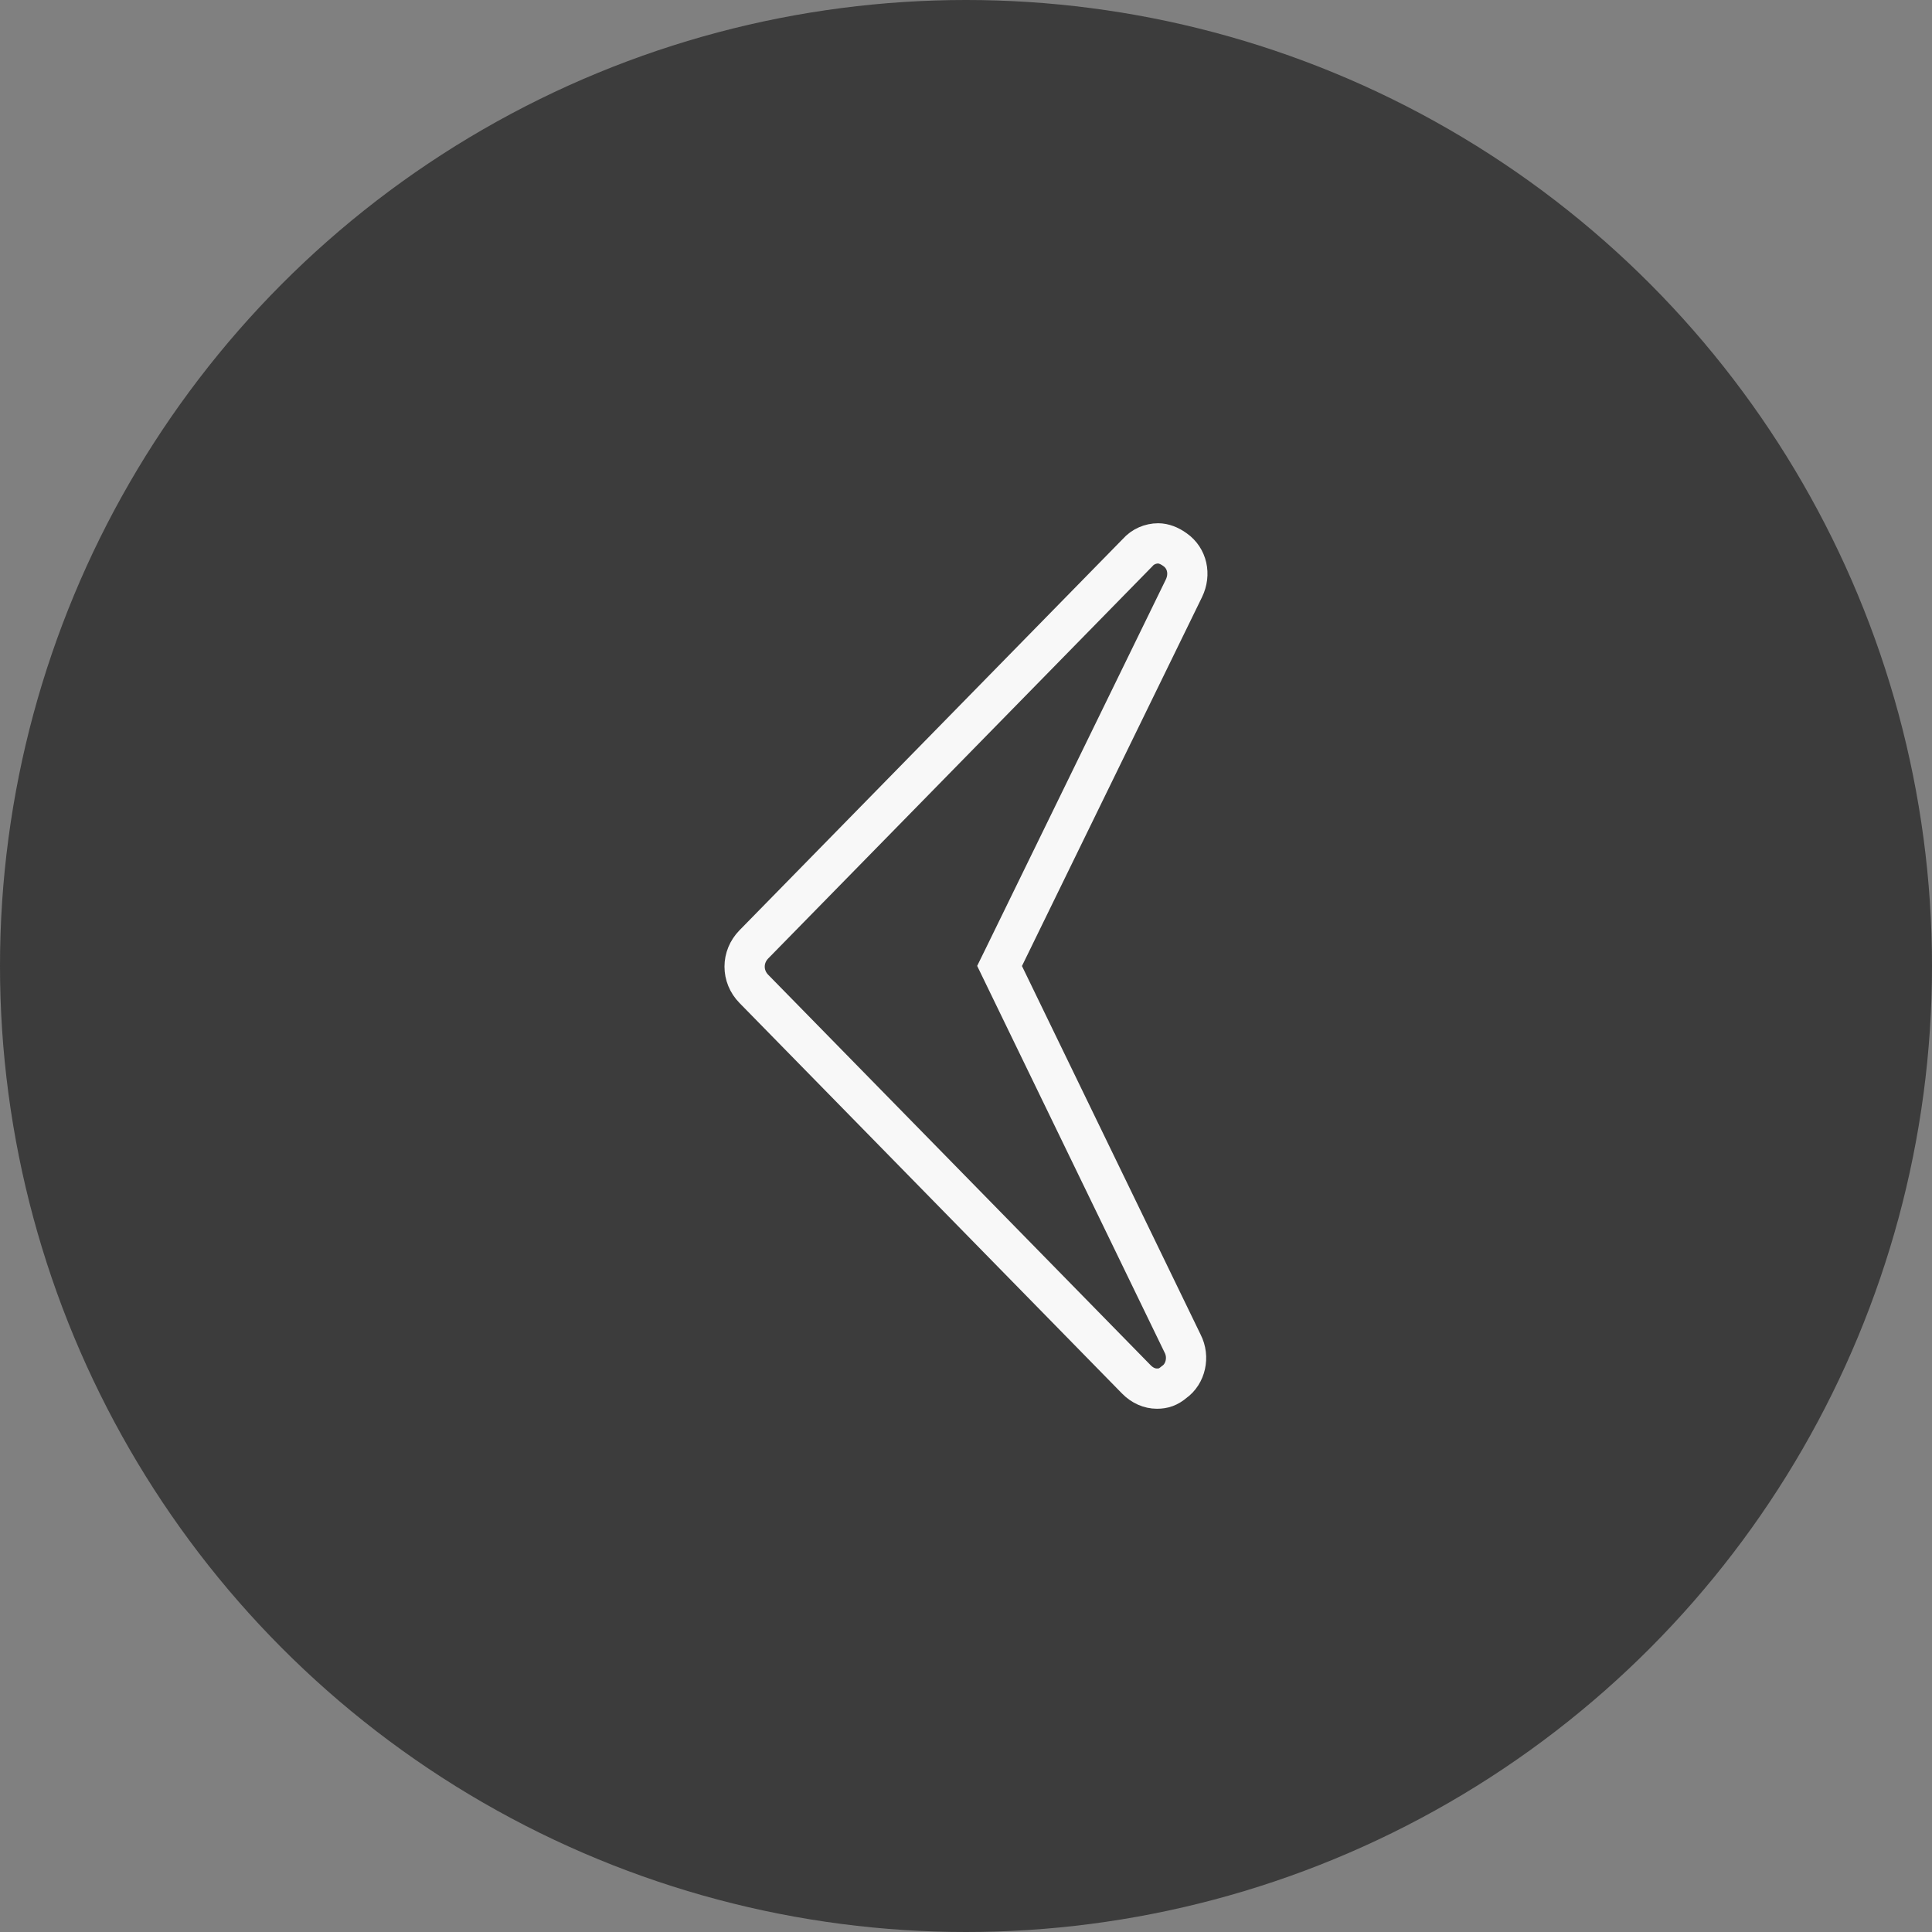
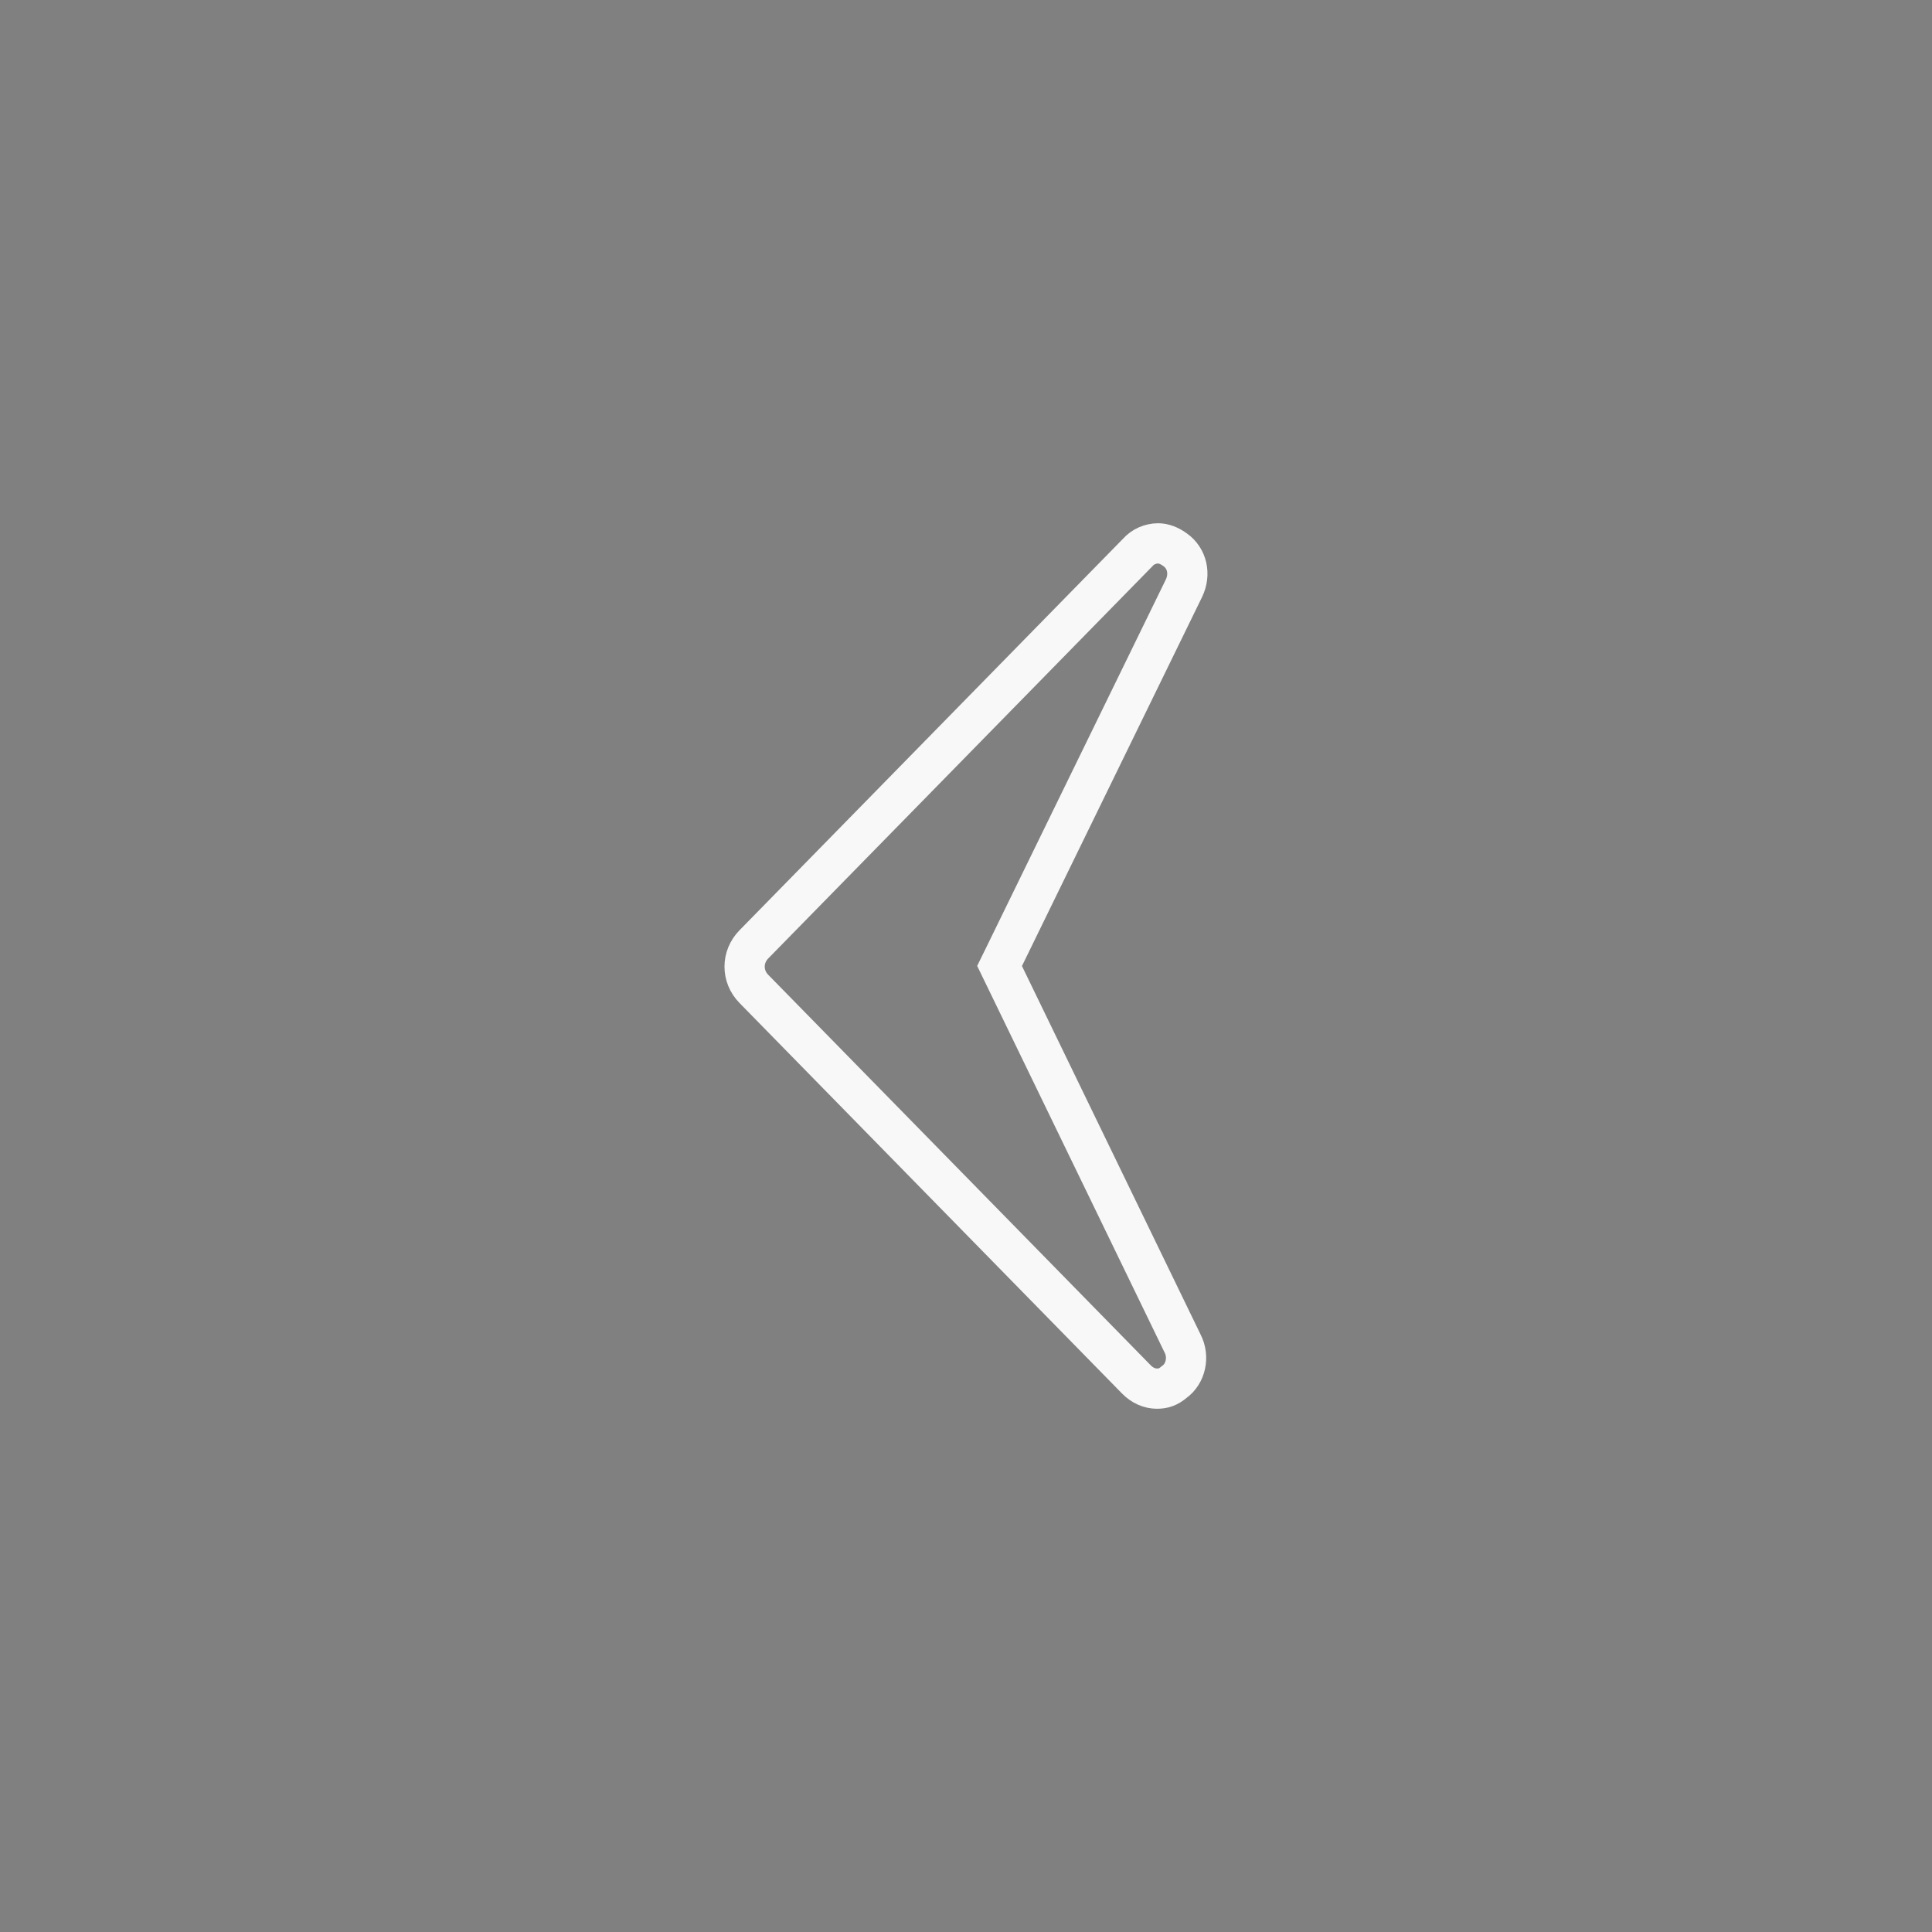
<svg xmlns="http://www.w3.org/2000/svg" width="48px" height="48px" viewBox="0 0 48 48" version="1.1">
  <rect x="0" y="0" width="48" height="48" fill="#808080" stroke="none" />
  <title>Left</title>
  <desc>Created with Sketch.</desc>
  <defs />
  <g id="Groep" stroke="none" stroke-width="1" fill="none" fill-rule="evenodd">
    <g id="Groep_Home" transform="translate(-60, -409)">
      <g id="Cover">
        <g id="Left" transform="translate(60, 409)">
-           <circle id="BG" fill="#222222" opacity="0.72" cx="24" cy="24" r="24" />
          <path d="M28.232,34.27 C28.382,34.423 28.562,34.5 28.744,34.5 C28.906,34.5 29.026,34.46 29.171,34.337 C29.457,34.136 29.555,33.715 29.381,33.379 L24.834,23.999 L24.941,23.781 L29.413,14.619 C29.586,14.265 29.493,13.867 29.195,13.658 C29.052,13.553 28.904,13.5 28.775,13.5 C28.585,13.5 28.392,13.581 28.263,13.73 L18.73,23.462 C18.423,23.775 18.423,24.257 18.73,24.569 L28.232,34.27 Z" id="icon-left" stroke="#F8F8F8" />
        </g>
      </g>
    </g>
  </g>
</svg>